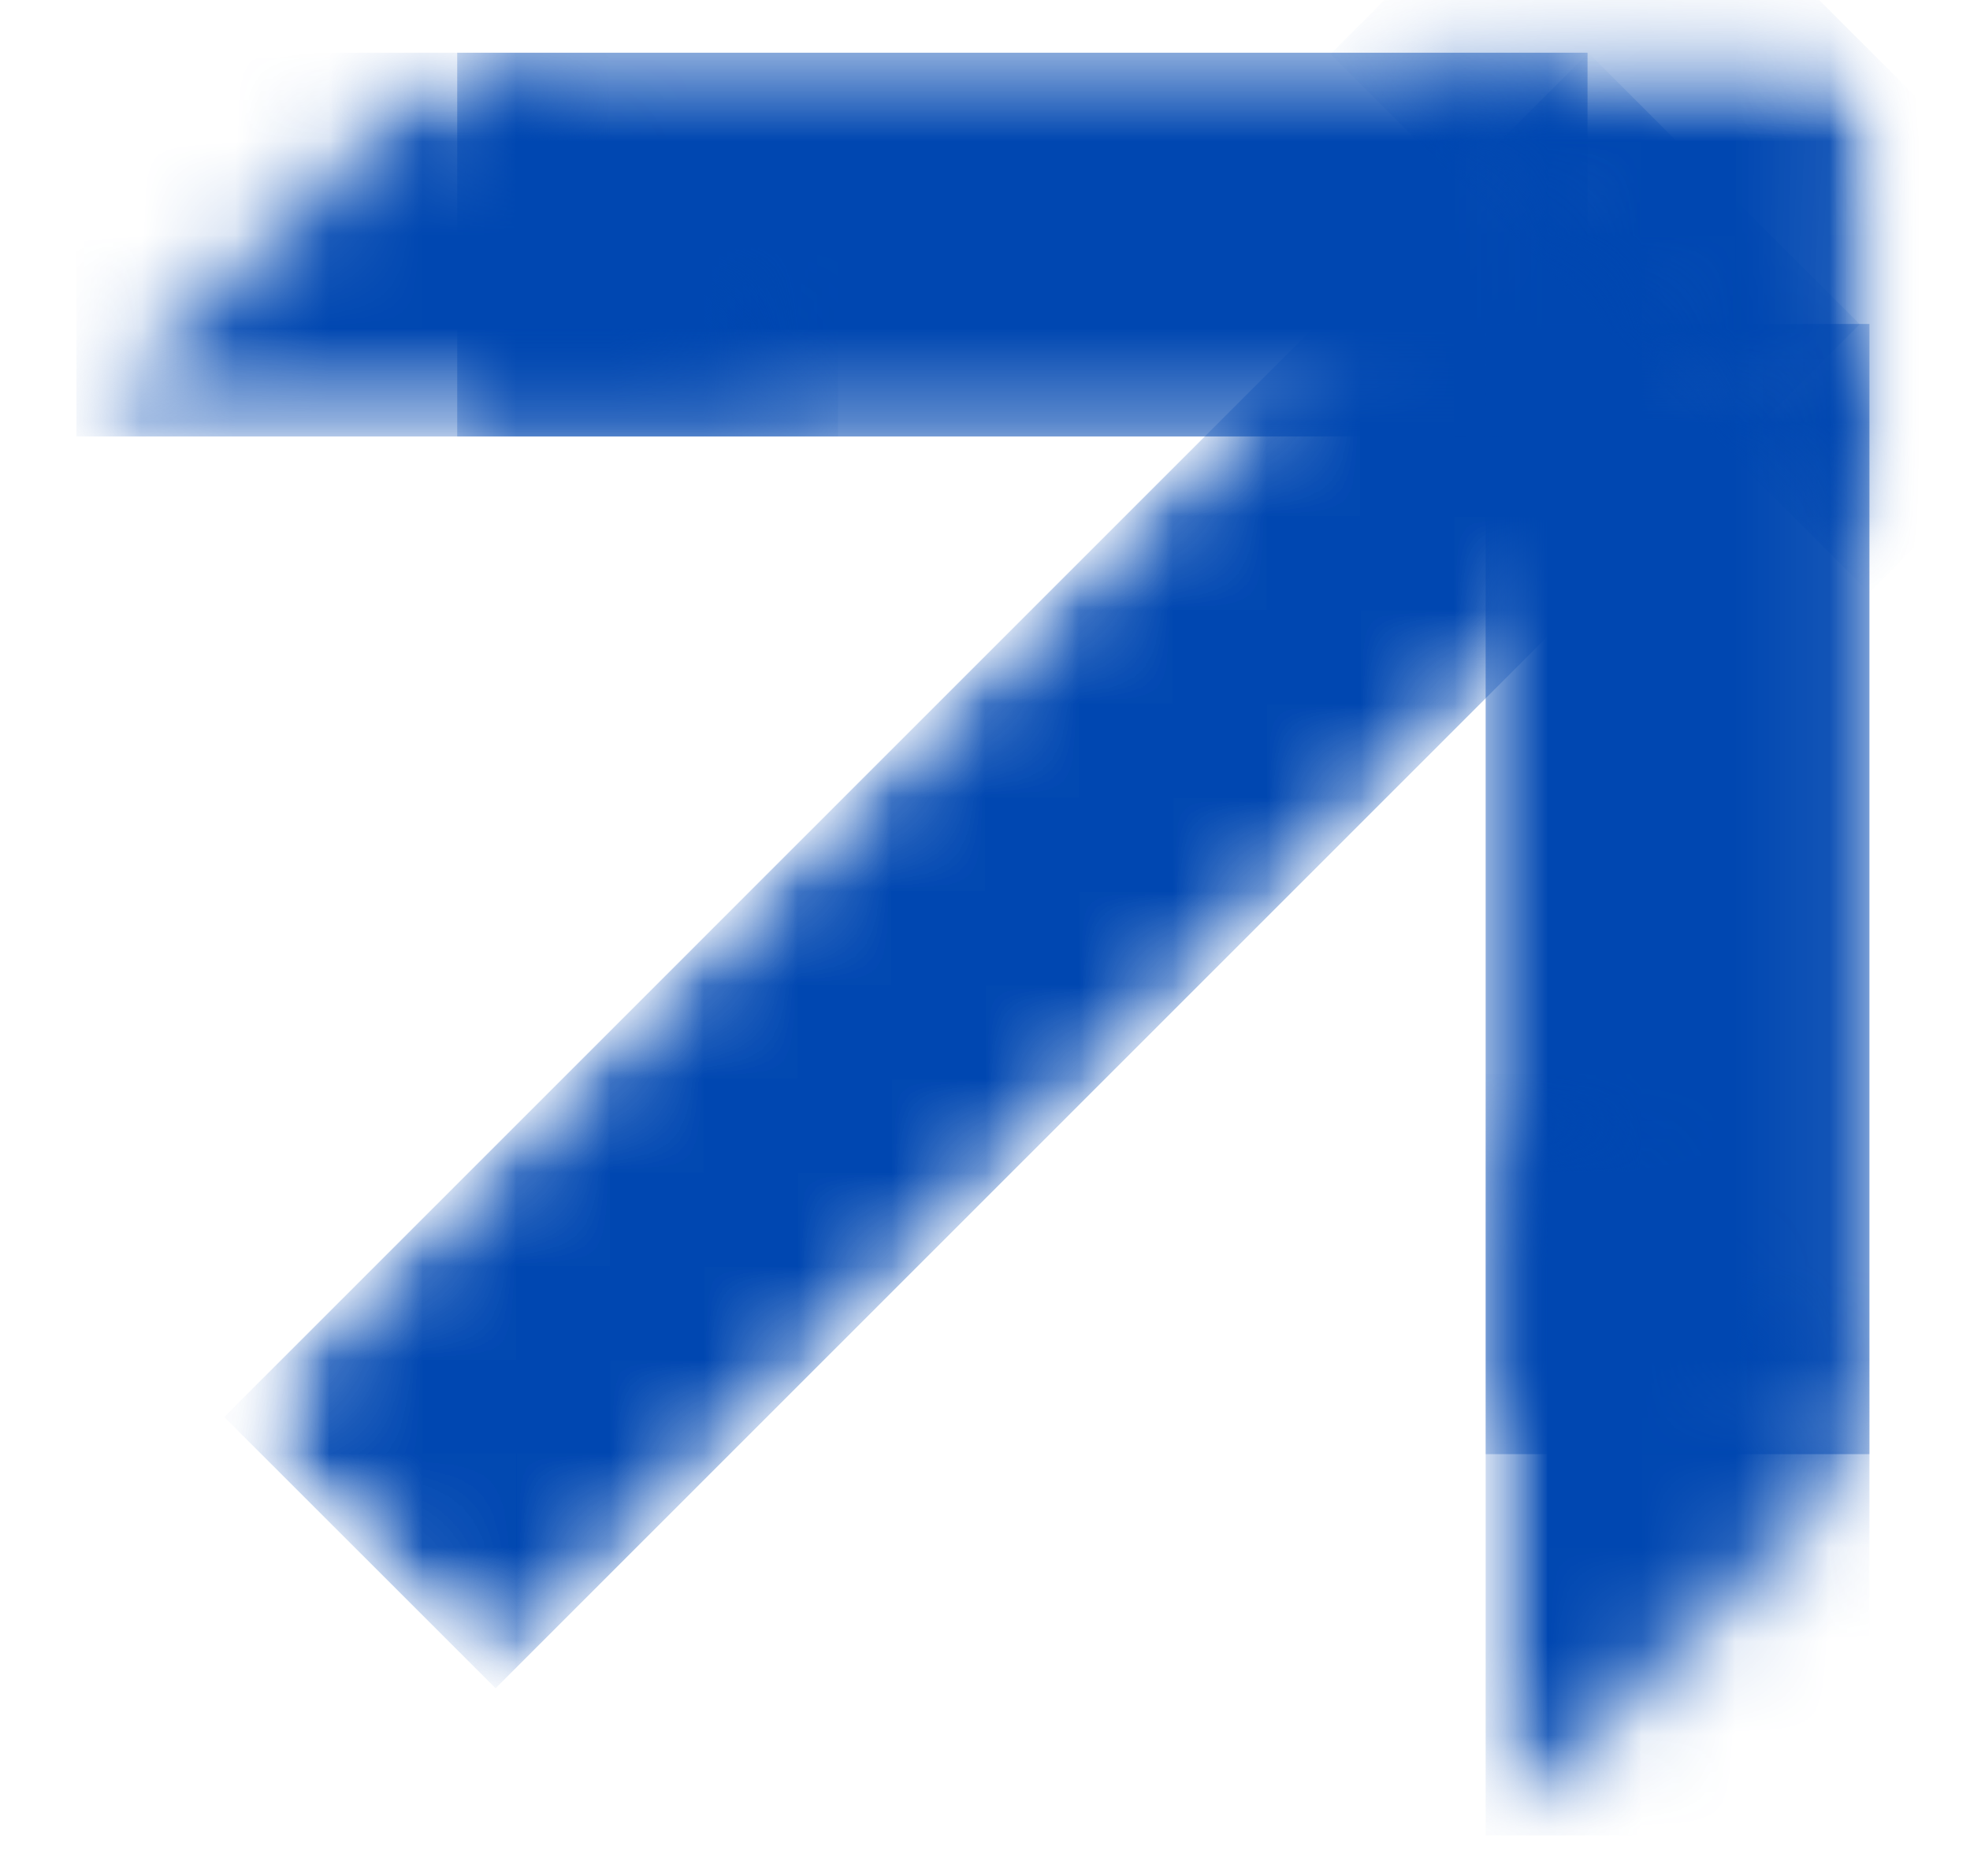
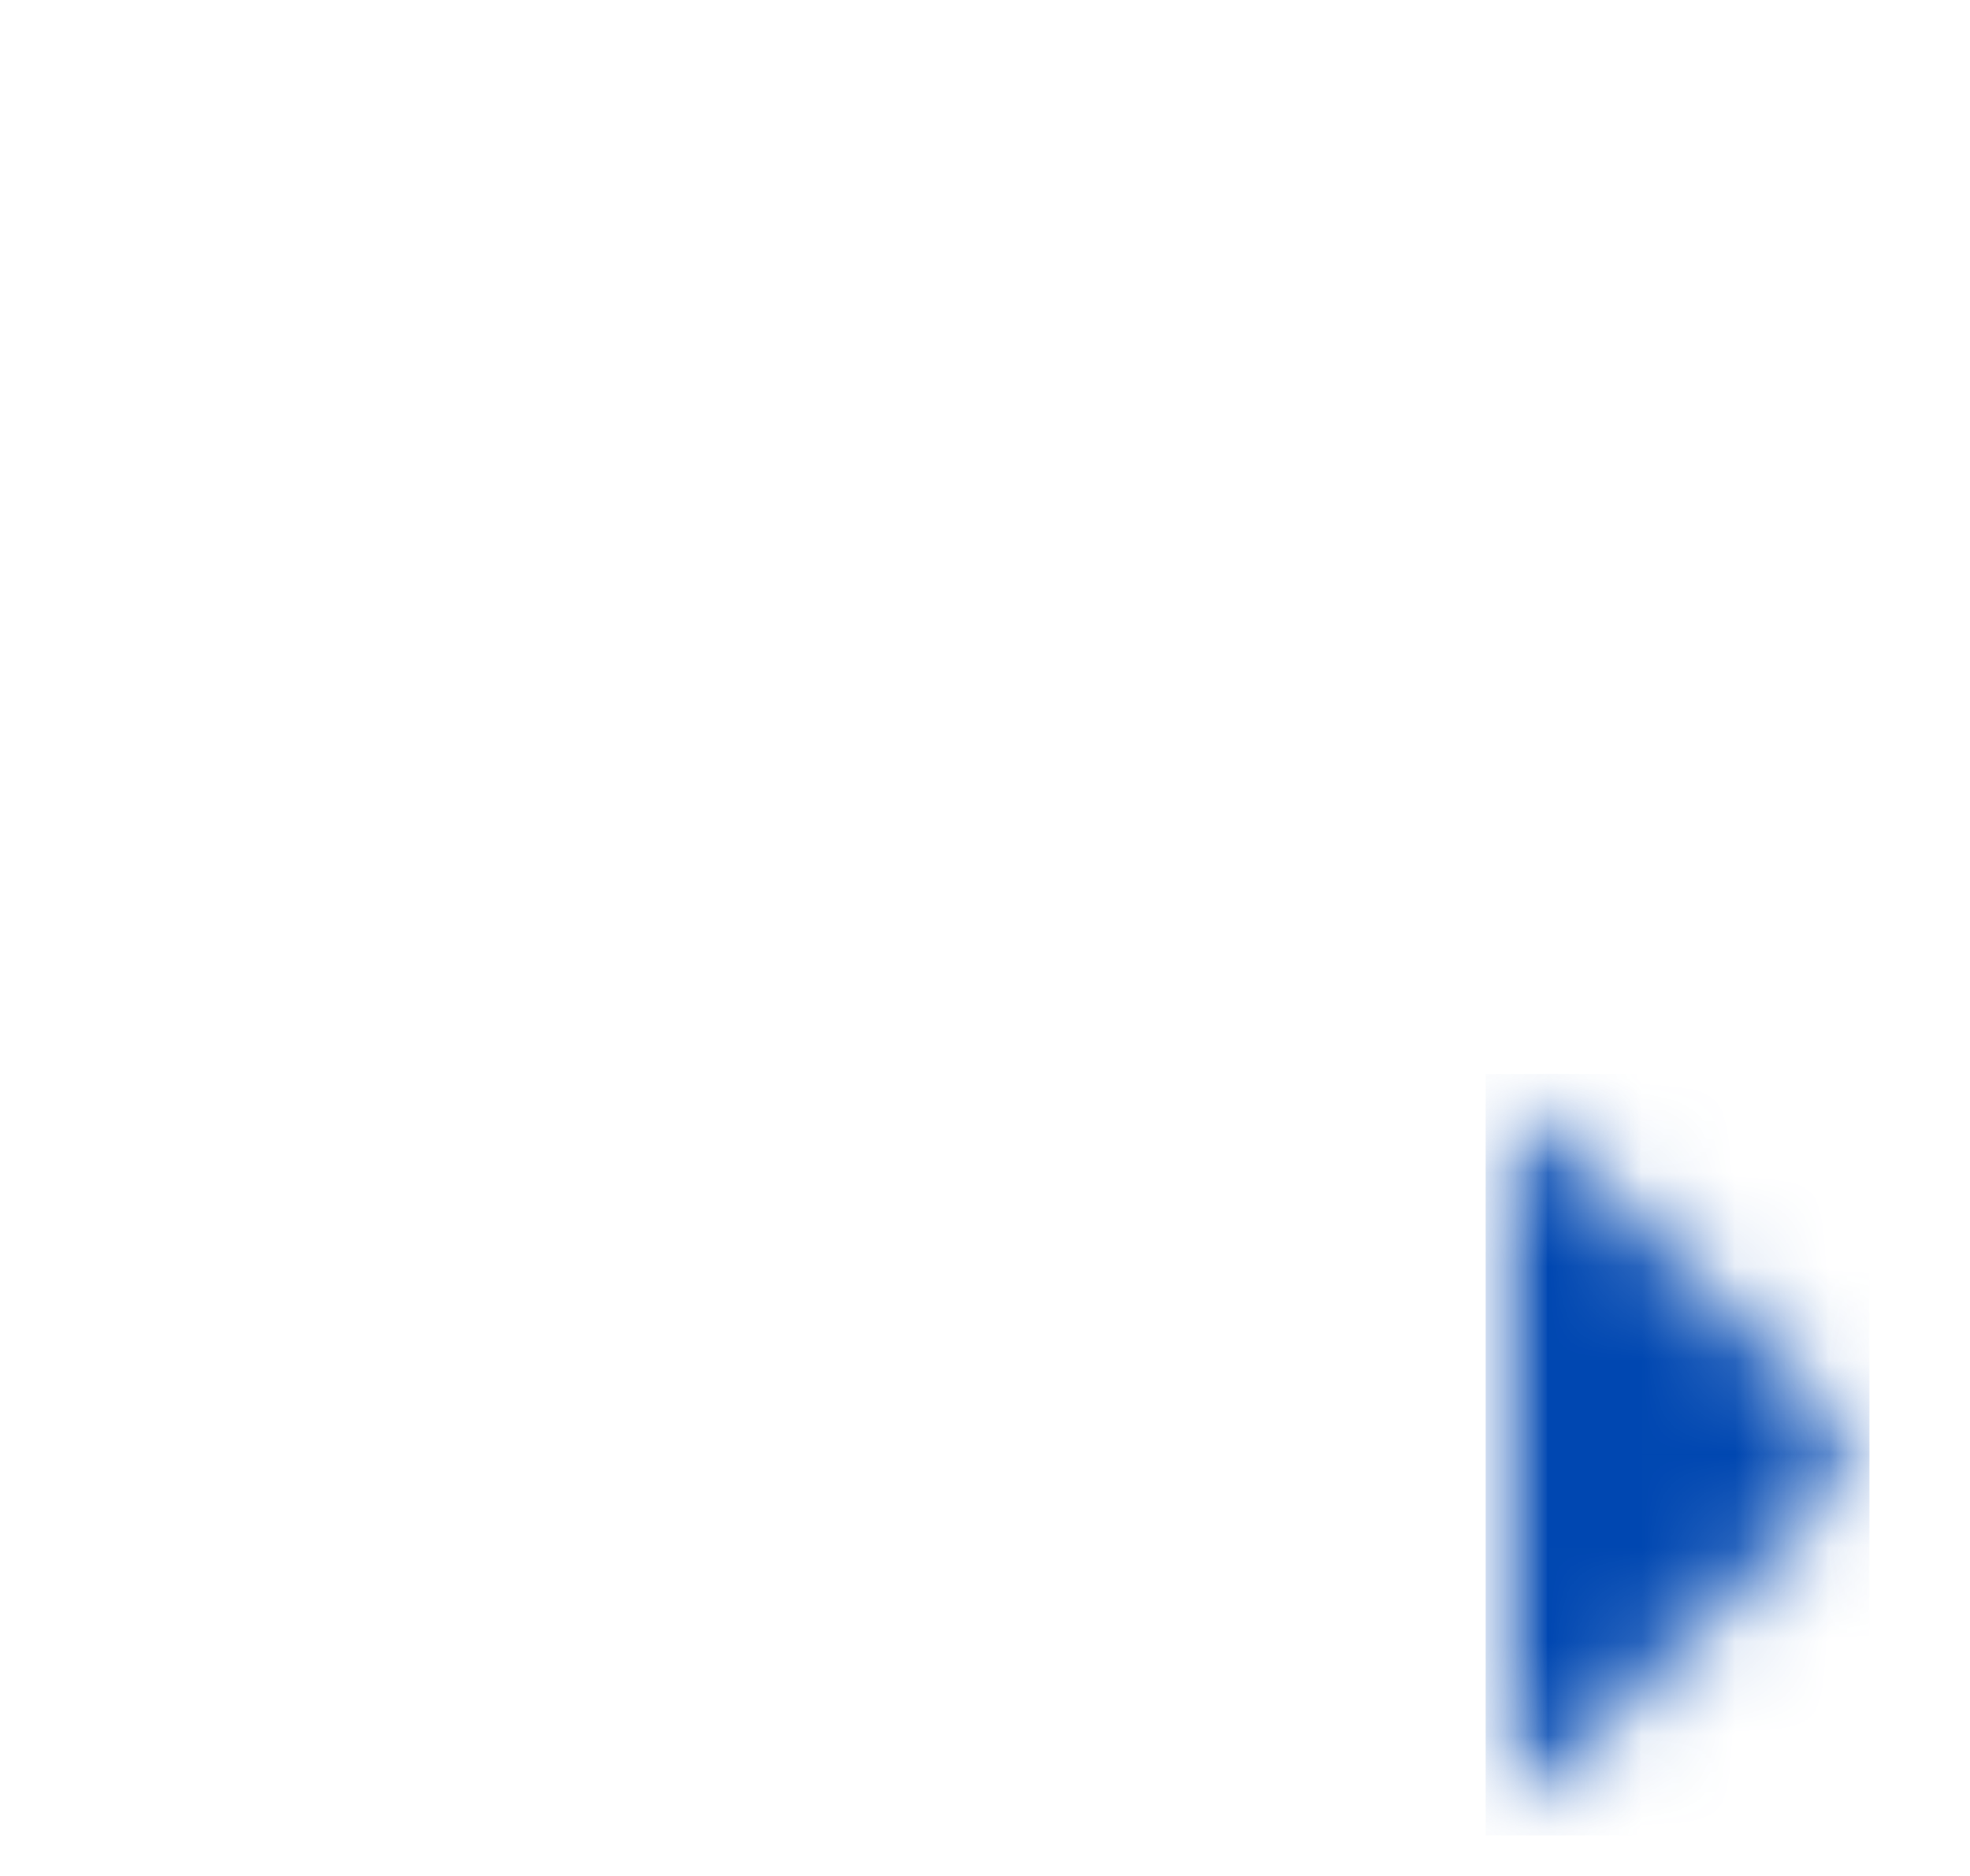
<svg xmlns="http://www.w3.org/2000/svg" width="21" height="20" viewBox="0 0 21 20" fill="none">
  <g clip-path="url(#clip0_2985_211)">
    <mask id="mask0_2985_211" style="mask-type:luminance" maskUnits="userSpaceOnUse" x="2" y="0" width="18" height="18">
      <path d="M2.367 0.533H19.833V18H2.367V0.533Z" fill="white" />
    </mask>
    <g mask="url(#mask0_2985_211)">
      <mask id="mask1_2985_211" style="mask-type:luminance" maskUnits="userSpaceOnUse" x="2" y="0" width="18" height="18">
-         <path d="M2.39 15.107L16.944 0.553L19.837 3.446L5.283 18L2.39 15.107Z" fill="white" />
-       </mask>
+         </mask>
      <g mask="url(#mask1_2985_211)">
        <mask id="mask2_2985_211" style="mask-type:luminance" maskUnits="userSpaceOnUse" x="2" y="0" width="18" height="18">
          <path d="M2.39 15.107L16.935 0.562L19.828 3.454L5.283 18L2.39 15.107Z" fill="white" />
        </mask>
        <g mask="url(#mask2_2985_211)">
          <path d="M2.39 15.107L16.932 0.564L19.825 3.457L5.283 17.999L2.39 15.107Z" fill="#0047B1" />
        </g>
      </g>
    </g>
    <mask id="mask3_2985_211" style="mask-type:luminance" maskUnits="userSpaceOnUse" x="4" y="0" width="13" height="5">
      <path d="M4.874 0.562H16.928V4.653H4.874V0.562Z" fill="white" />
    </mask>
    <g mask="url(#mask3_2985_211)">
-       <path d="M4.874 0.562H16.923V4.653H4.874V0.562Z" fill="#0047B1" />
-     </g>
+       </g>
    <mask id="mask4_2985_211" style="mask-type:luminance" maskUnits="userSpaceOnUse" x="15" y="3" width="5" height="13">
-       <path d="M15.837 3.454H19.928V15.508H15.837V3.454Z" fill="white" />
-     </mask>
+       </mask>
    <g mask="url(#mask4_2985_211)">
      <path d="M19.928 3.454V15.503H15.837V3.454H19.928Z" fill="#0047B1" />
    </g>
    <mask id="mask5_2985_211" style="mask-type:luminance" maskUnits="userSpaceOnUse" x="0" y="0" width="9" height="5">
      <path d="M0.815 0.562H8.949V4.653H0.815V0.562Z" fill="white" />
    </mask>
    <g mask="url(#mask5_2985_211)">
      <mask id="mask6_2985_211" style="mask-type:luminance" maskUnits="userSpaceOnUse" x="0" y="0" width="9" height="5">
        <path d="M4.874 0.562L8.933 4.653H0.815L4.874 0.562Z" fill="white" />
      </mask>
      <g mask="url(#mask6_2985_211)">
-         <path d="M0.815 0.562H8.933V4.653H0.815V0.562Z" fill="#0047B1" />
-       </g>
+         </g>
    </g>
    <mask id="mask7_2985_211" style="mask-type:luminance" maskUnits="userSpaceOnUse" x="15" y="11" width="5" height="9">
      <path d="M15.837 11.45H19.928V19.583H15.837V11.45Z" fill="white" />
    </mask>
    <g mask="url(#mask7_2985_211)">
      <mask id="mask8_2985_211" style="mask-type:luminance" maskUnits="userSpaceOnUse" x="15" y="11" width="5" height="9">
        <path d="M19.928 15.509L15.837 19.567V11.45L19.928 15.509Z" fill="white" />
      </mask>
      <g mask="url(#mask8_2985_211)">
        <path d="M19.928 11.45V19.567H15.837V11.45H19.928Z" fill="#0047B1" />
      </g>
    </g>
    <mask id="mask9_2985_211" style="mask-type:luminance" maskUnits="userSpaceOnUse" x="14" y="0" width="6" height="7">
-       <path d="M14.1 0.533H19.967V6.4H14.1V0.533Z" fill="white" />
-     </mask>
+       </mask>
    <g mask="url(#mask9_2985_211)">
      <mask id="mask10_2985_211" style="mask-type:luminance" maskUnits="userSpaceOnUse" x="14" y="-3" width="9" height="10">
        <path d="M17.076 -2.316L22.828 3.435L19.935 6.327L14.183 0.576L17.076 -2.316Z" fill="white" />
      </mask>
      <g mask="url(#mask10_2985_211)">
        <mask id="mask11_2985_211" style="mask-type:luminance" maskUnits="userSpaceOnUse" x="14" y="0" width="6" height="7">
          <path d="M19.946 0.554L19.924 6.316L14.183 0.576L19.946 0.554Z" fill="white" />
        </mask>
        <g mask="url(#mask11_2985_211)">
          <path d="M17.076 -2.316L22.816 3.424L19.924 6.316L14.183 0.576L17.076 -2.316Z" fill="#0047B1" />
        </g>
      </g>
    </g>
  </g>
  <defs>
    <clipPath id="clip0_2985_211">
      <rect width="20" height="20" fill="white" transform="translate(0.5)" />
    </clipPath>
  </defs>
</svg>